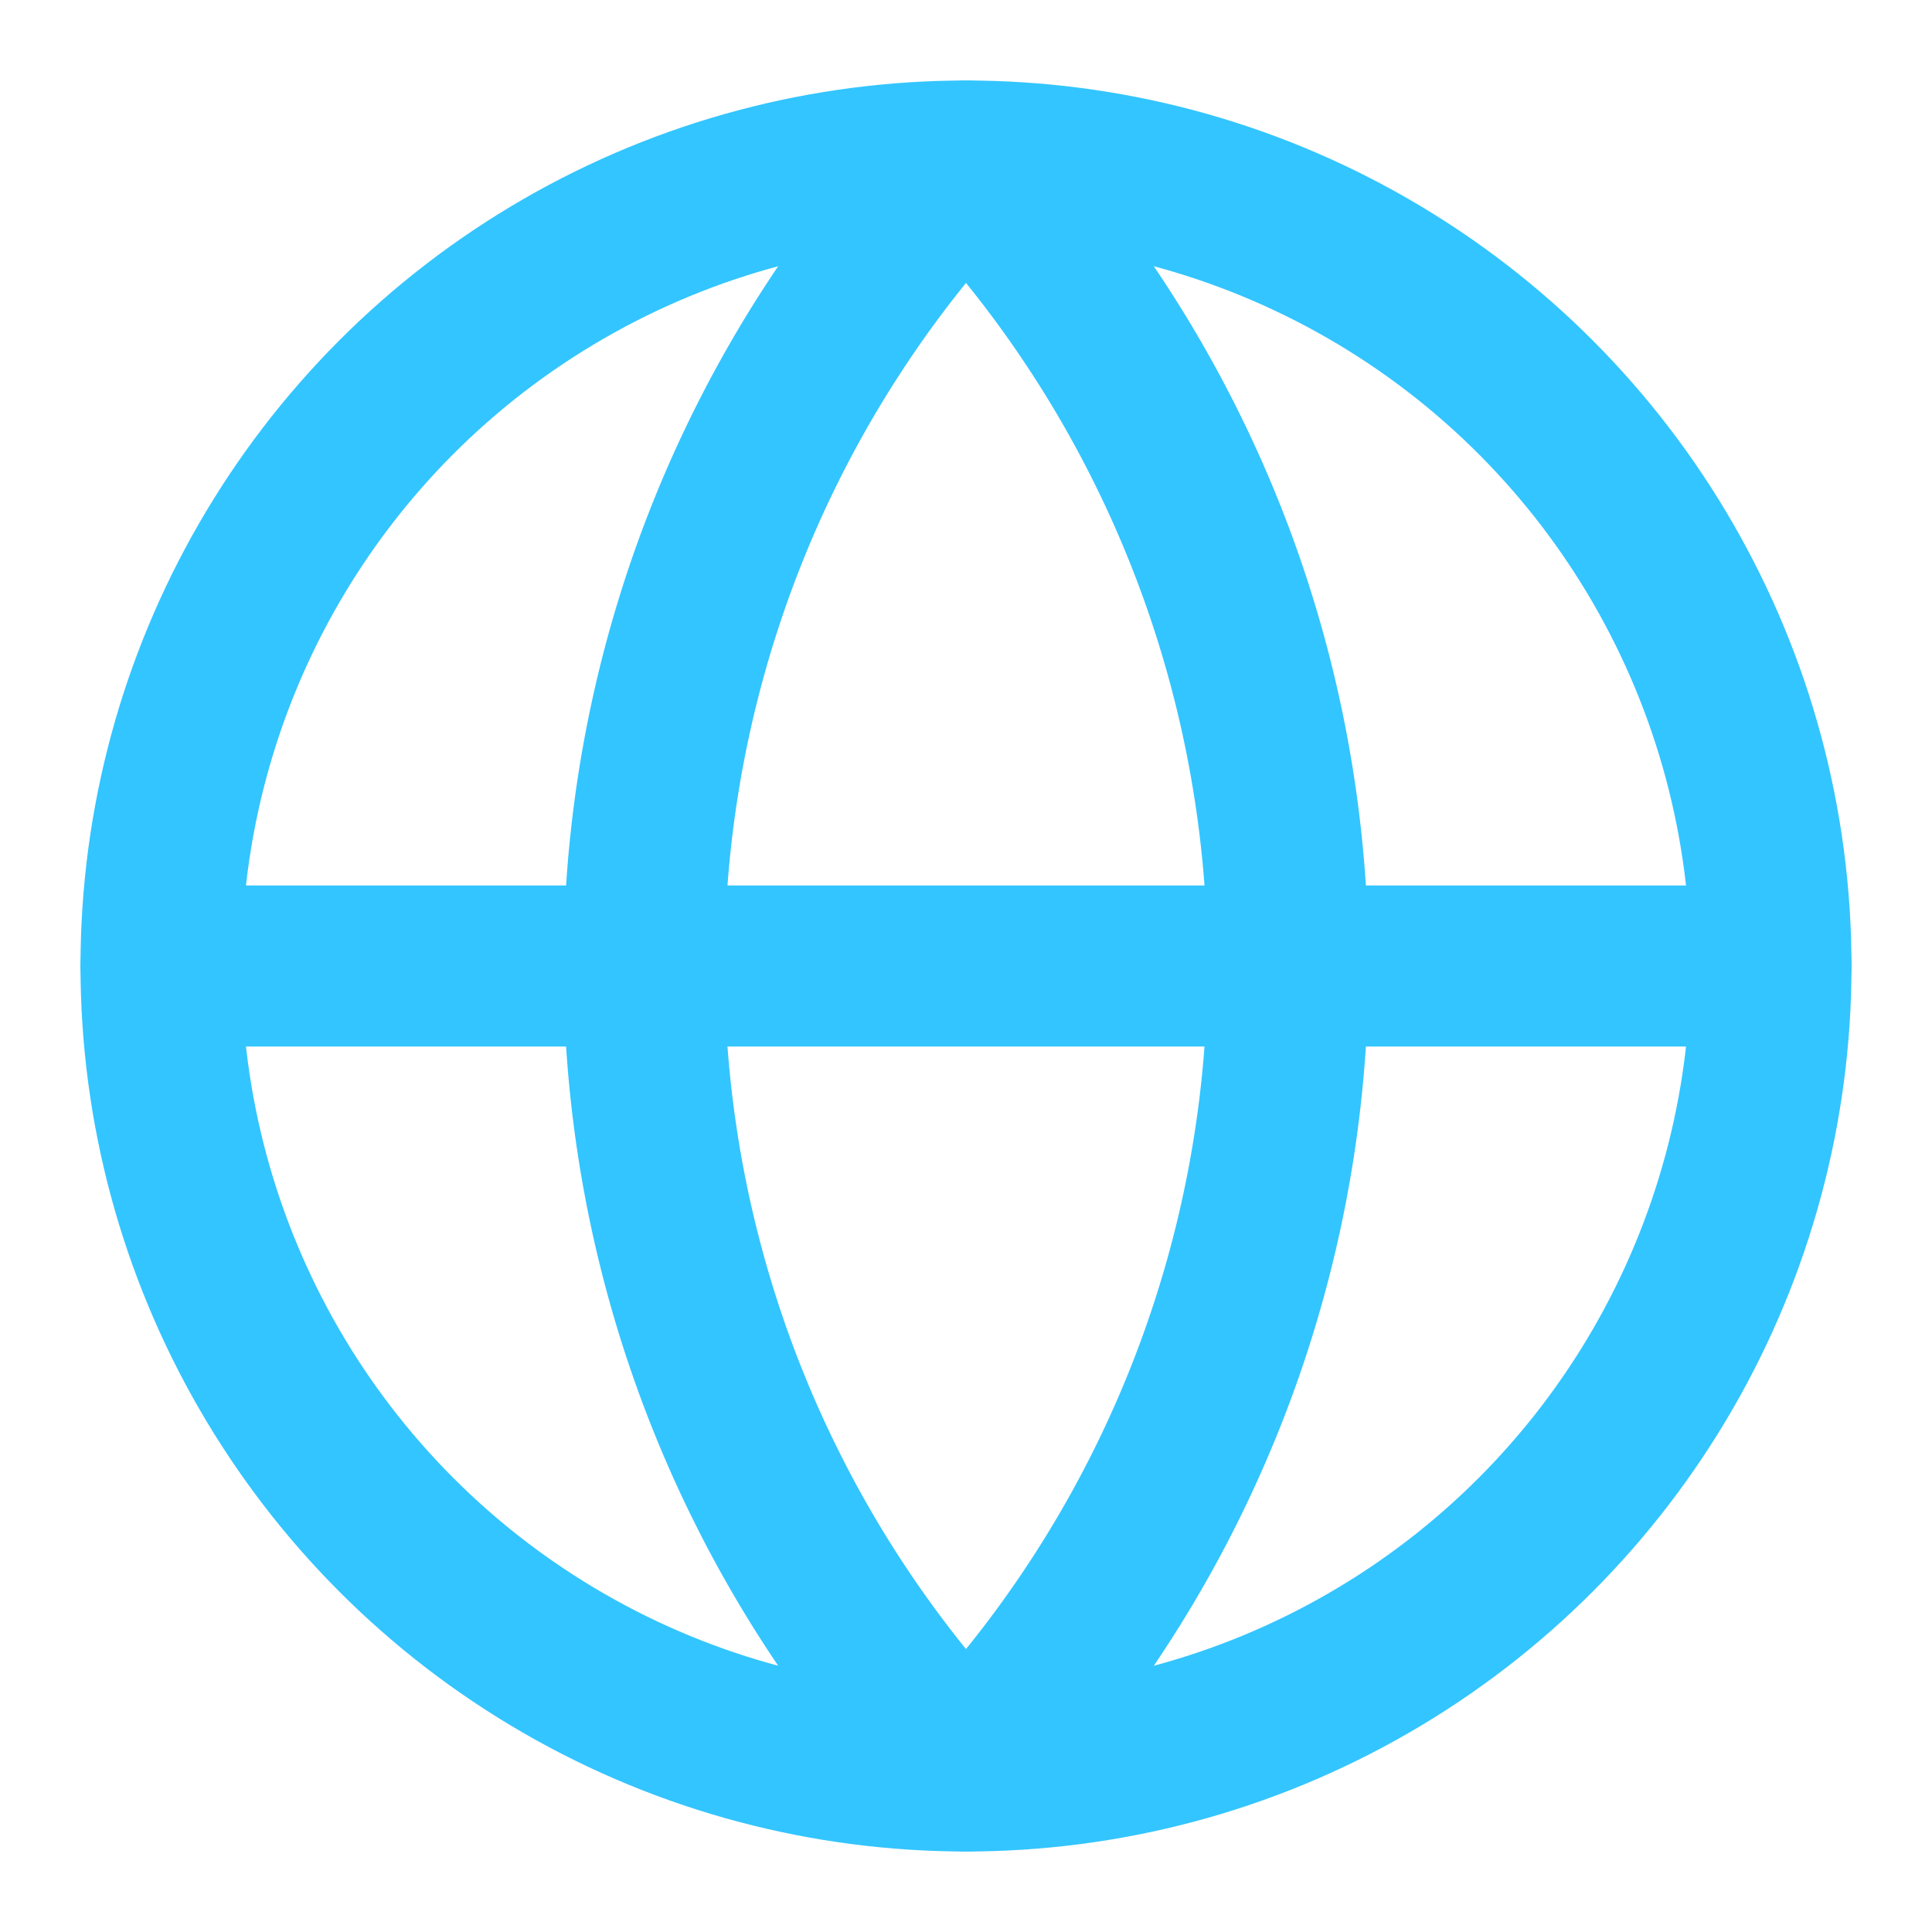
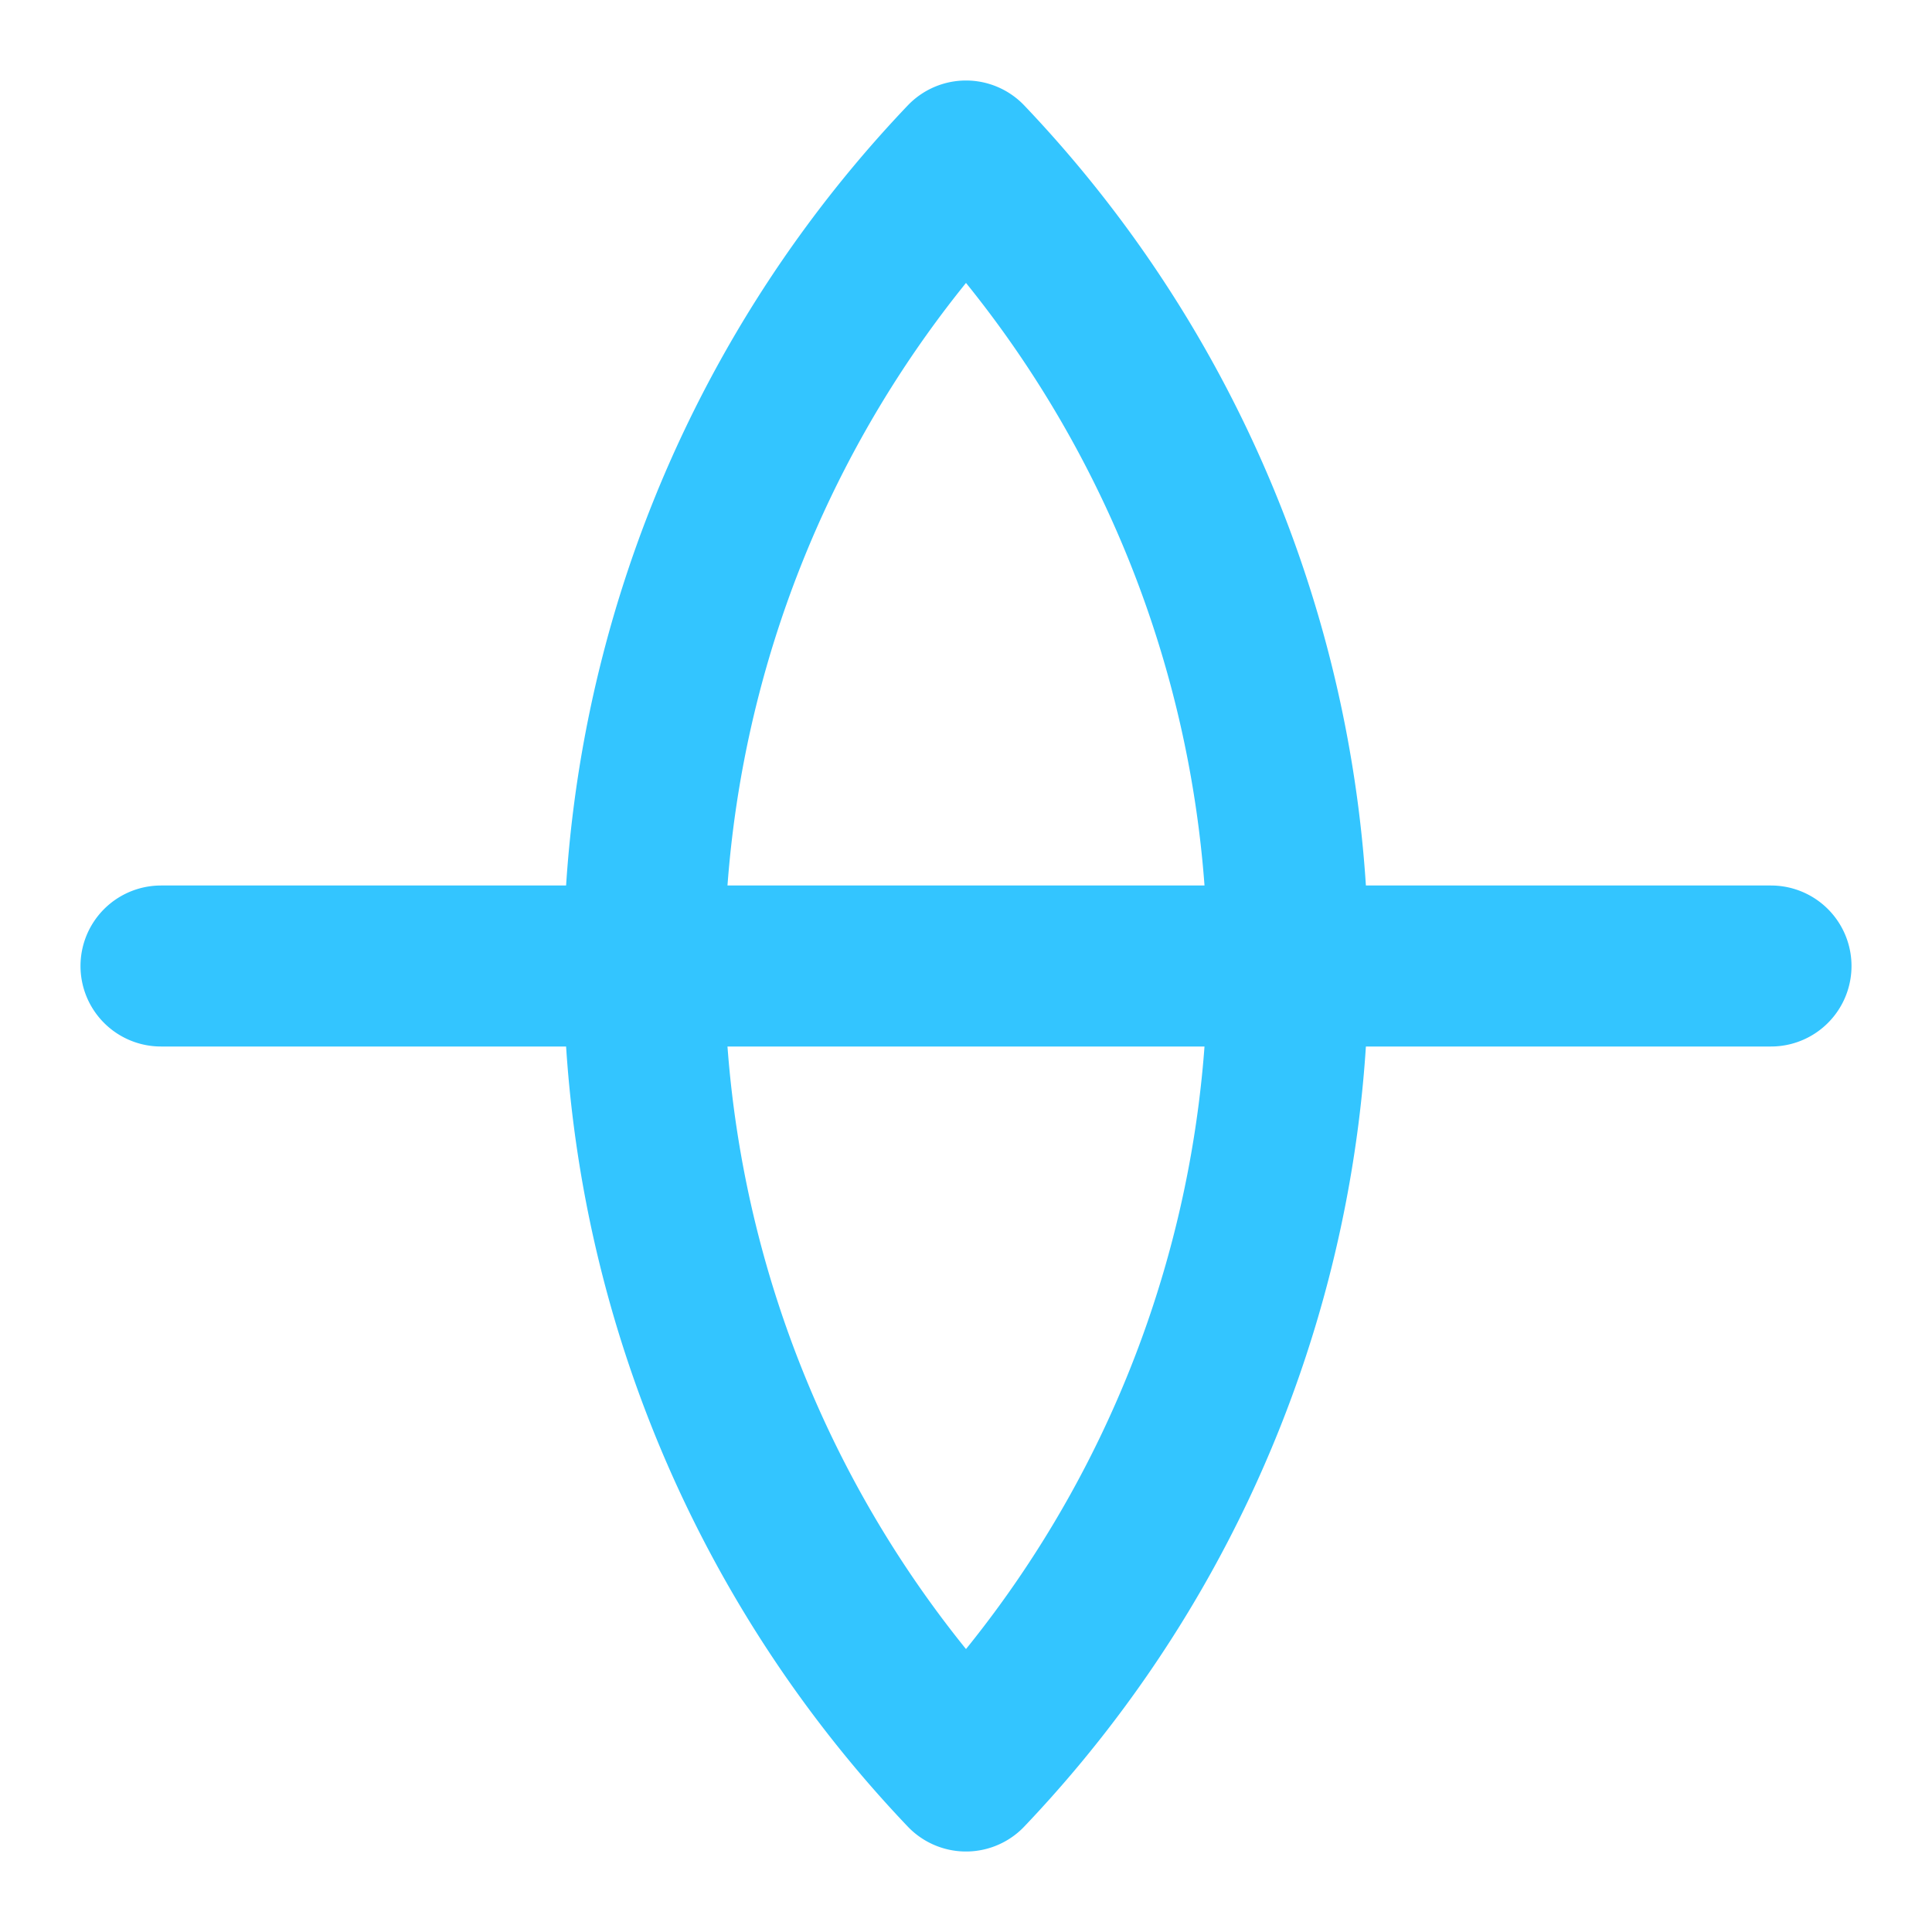
<svg xmlns="http://www.w3.org/2000/svg" width="1em" height="1em" viewBox="0 0 24 24">
  <g fill="none" stroke="#33c5ff" stroke-linecap="round" stroke-linejoin="round" stroke-width="2">
-     <circle cx="12" cy="12" r="10" />
    <path d="M12 2a14.5 14.5 0 0 0 0 20a14.5 14.5 0 0 0 0-20M2 12h20" />
  </g>
</svg>